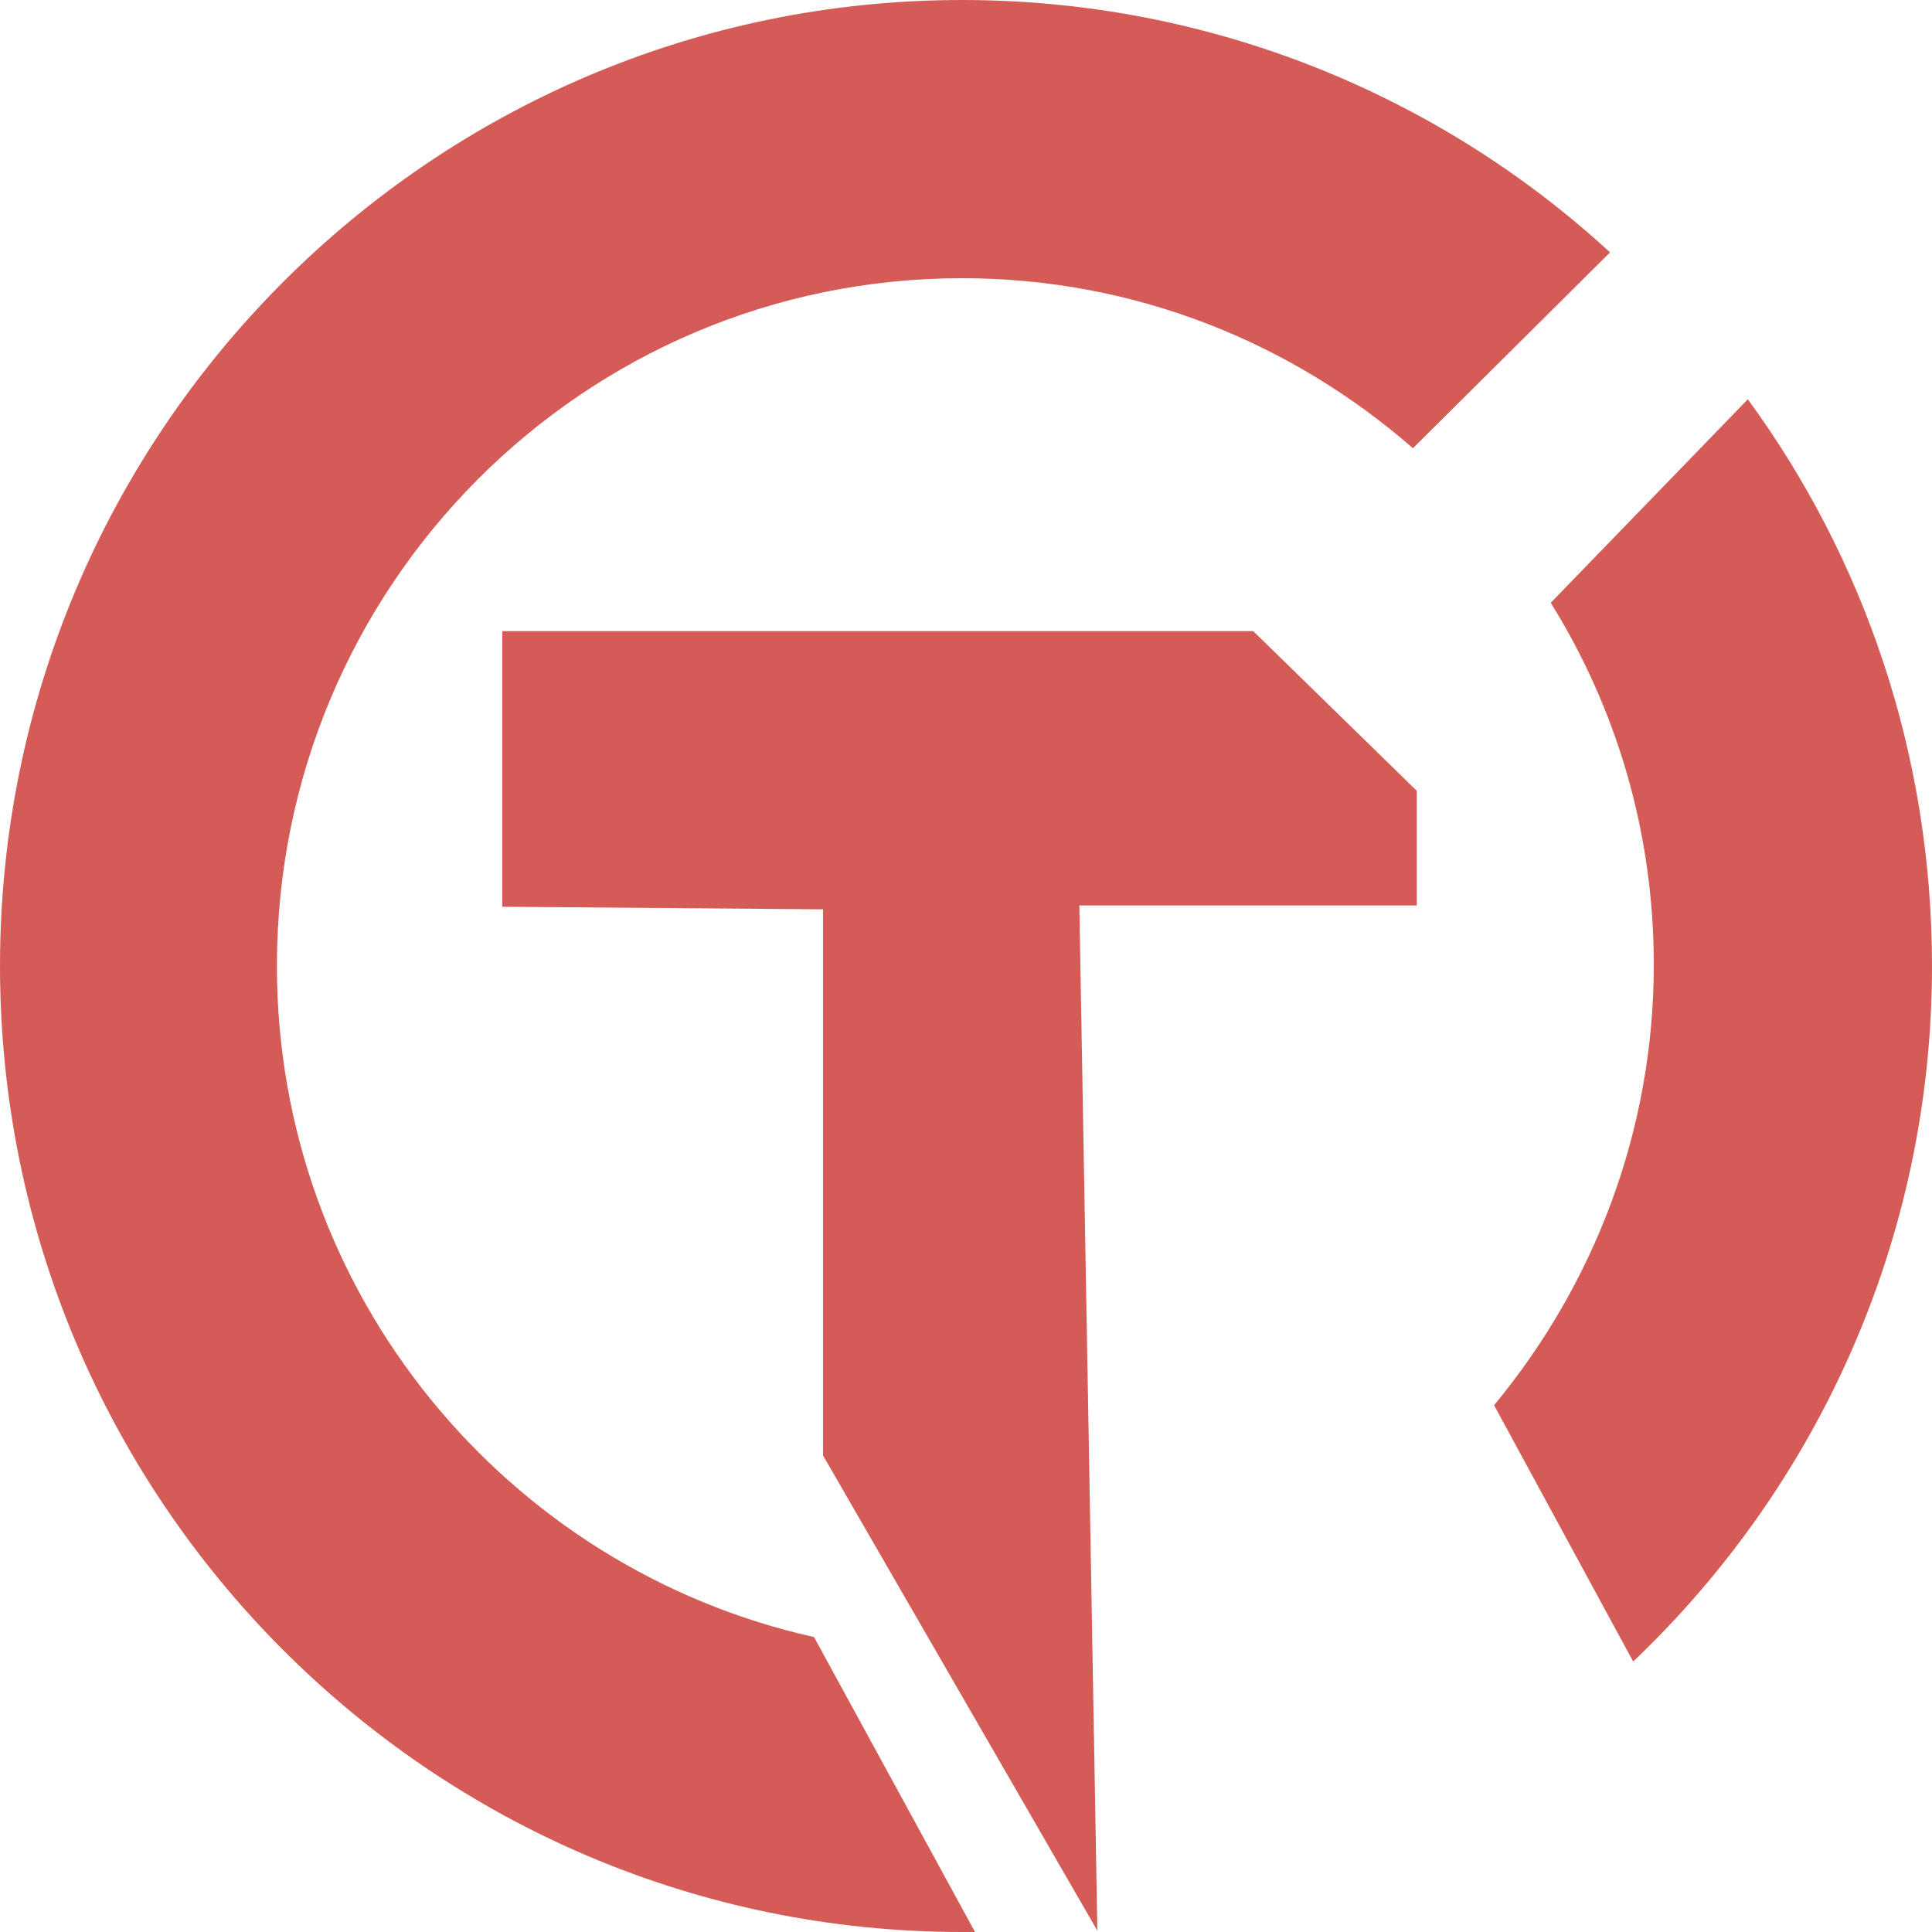
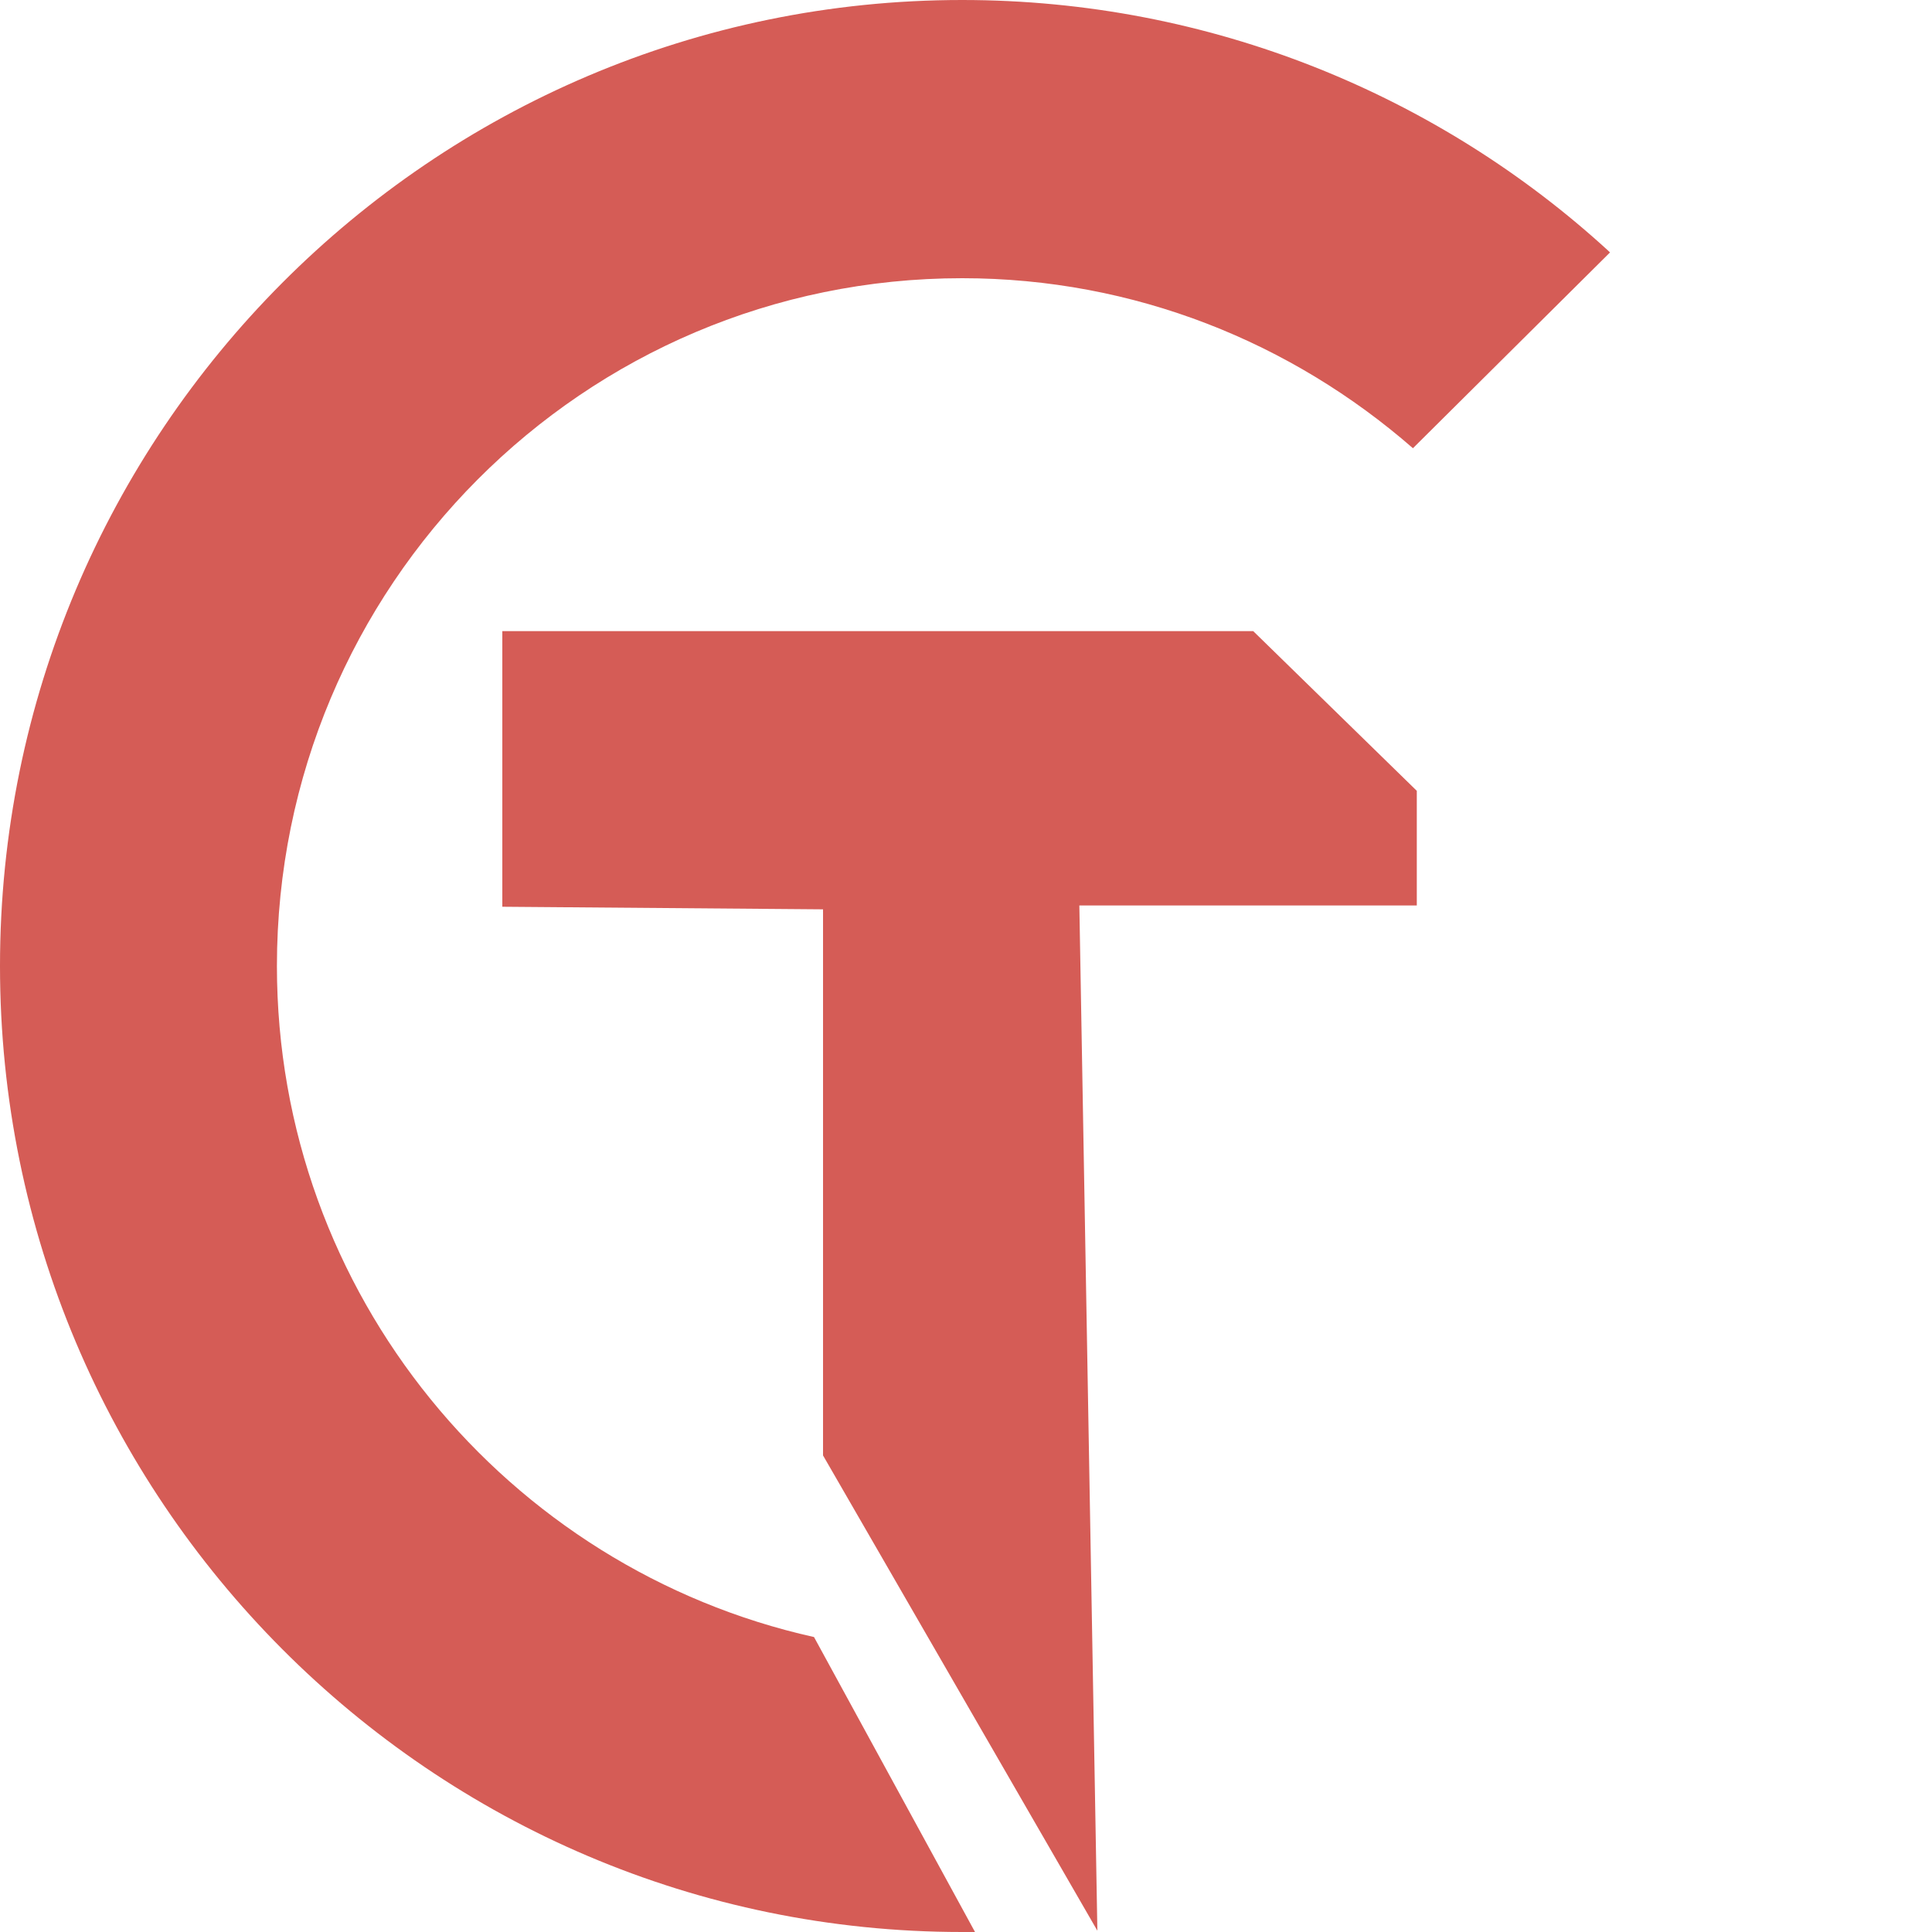
<svg xmlns="http://www.w3.org/2000/svg" version="1.1" id="Layer_1" x="0px" y="0px" viewBox="0 0 150 150" style="enable-background:new 0 0 150 150;" xml:space="preserve">
  <style type="text/css">
	.st0{fill:#D55C56;}
</style>
  <path class="st0" d="M63.2,127.1c-23.8-5.3-41.7-26.6-41.7-52.1c0-29.5,23.8-53.4,53.2-53.4c13.4,0,25.6,5,35,13.2L125,19.6  c0,0,0,0-0.1-0.1C111.7,7.4,94,0,74.7,0C33.5,0,0,33.6,0,75s33.5,75,74.7,75c0.3,0,0.7,0,1,0L63.2,127.1L63.2,127.1z" />
-   <path class="st0" d="M135.7,31l-15.3,15.8c5.1,8.2,8,17.8,8,28.1c0,13-4.7,24.9-12.4,34.2l10.8,19.9c14.3-13.6,23.2-32.8,23.2-54  C150,58.5,144.7,43.3,135.7,31z" />
  <path class="st0" d="M63.9,111V70.6L39,70.4V49h58.3L110,61.4v8.9H83.8l1.4,79.6L63.9,113" />
</svg>